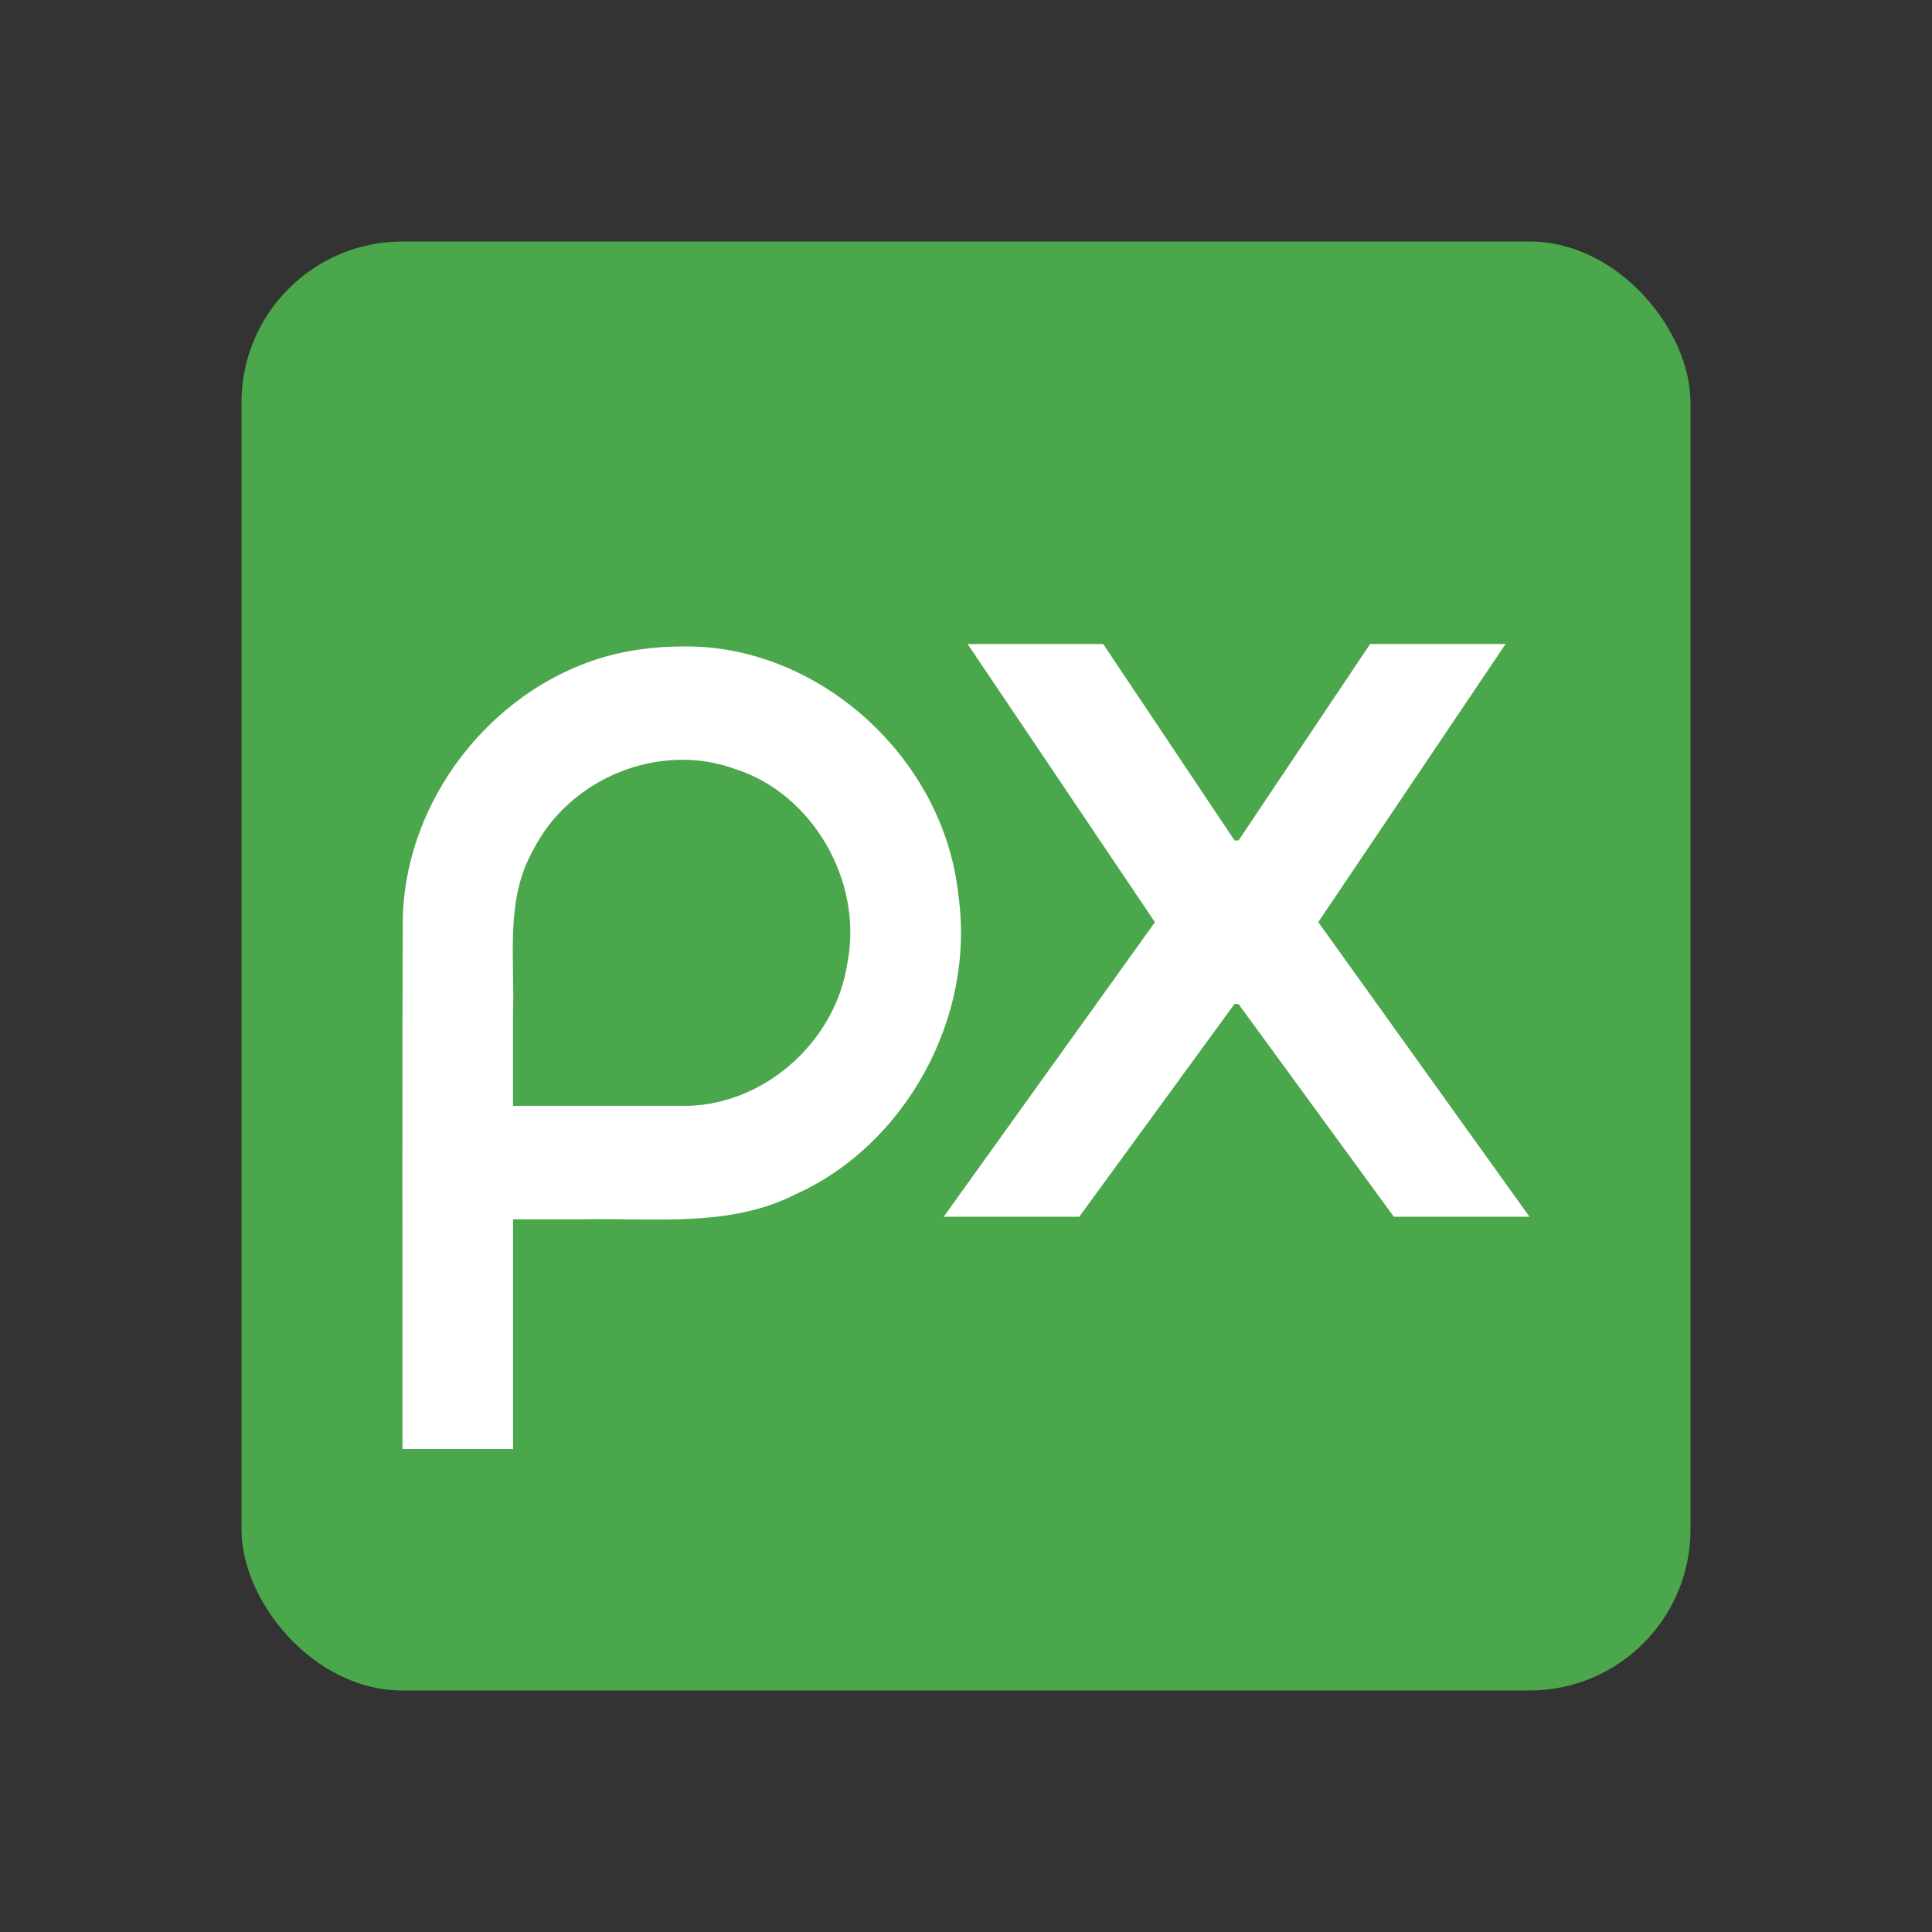
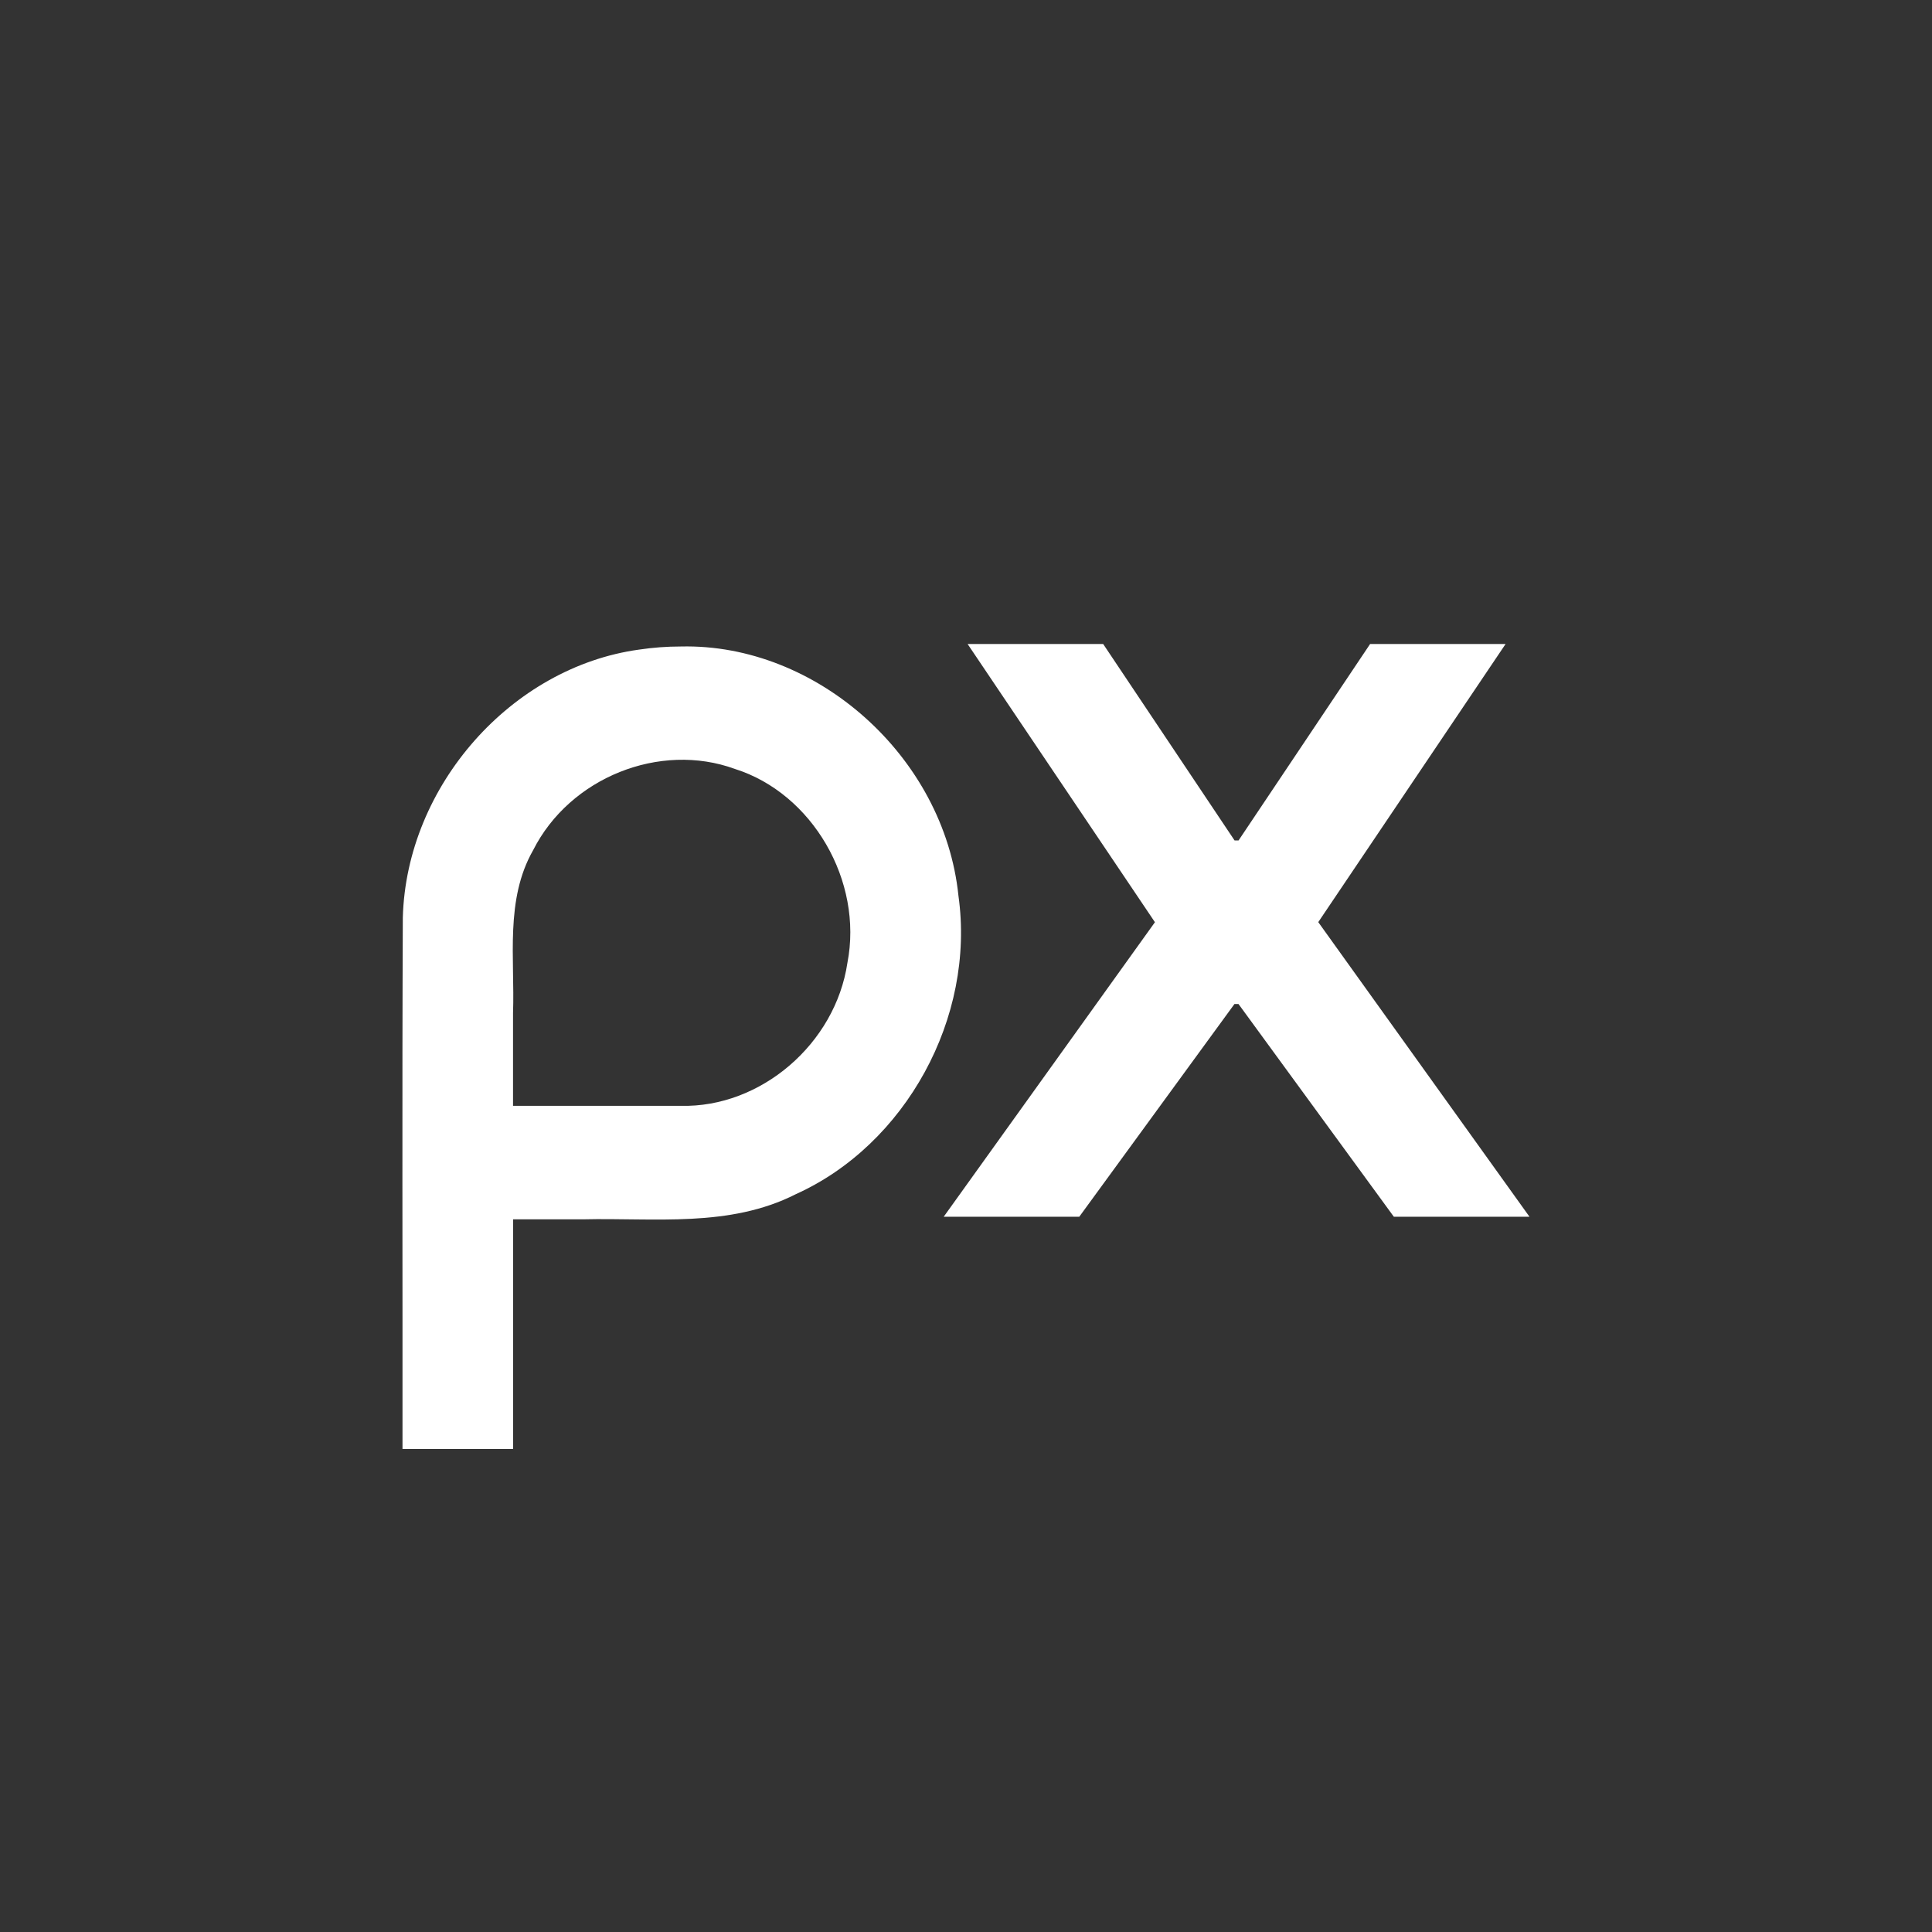
<svg xmlns="http://www.w3.org/2000/svg" fill="none" height="24" width="24">
  <rect width="100%" height="100%" fill="#333333" stroke="none" />
-   <rect fill="#4BA74B" height="18" rx="2" width="18" x="3" y="3" />
  <path d="M8.458 8.031c1.687-.04 3.27 1.368 3.448 3.095.213 1.517-.657 3.093-2.019 3.708-.826.42-1.757.292-2.645.313h-.868V18H5c.002-2.201-.006-4.402.004-6.603.045-1.64 1.353-3.109 2.932-3.327q.26-.039.521-.039m0 5.706c.991.025 1.92-.768 2.07-1.777.197-1.014-.434-2.104-1.398-2.408-.93-.34-2.05.106-2.506 1.009-.352.617-.226 1.346-.25 2.025v1.151zm6.878-1.265h.05l1.93 2.643H19l-2.624-3.66L18.703 8H17.02l-1.634 2.44h-.05L13.704 8h-1.684l2.327 3.456-2.624 3.659h1.684z" fill="#fff" />
</svg>